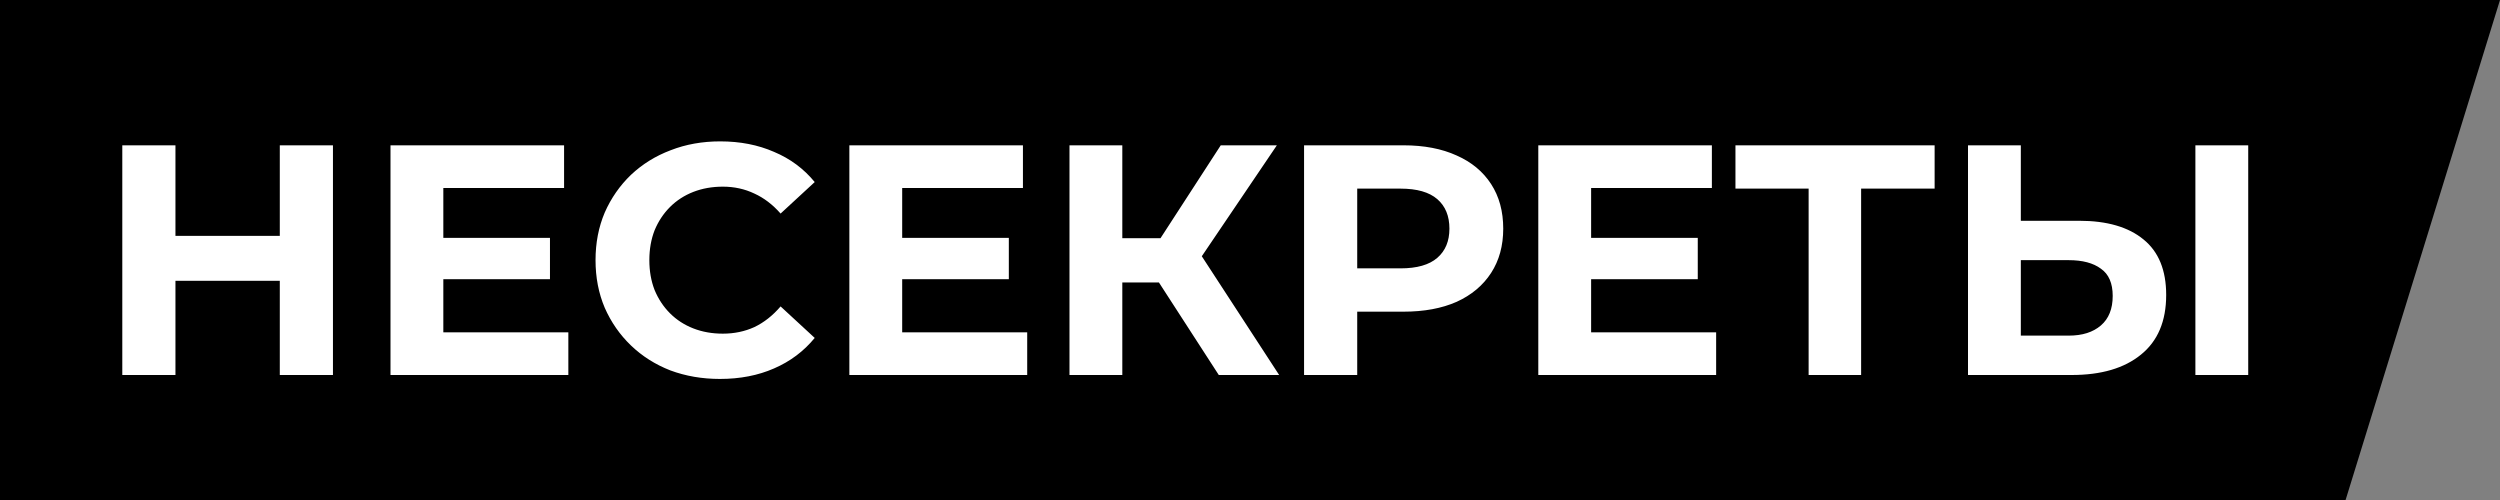
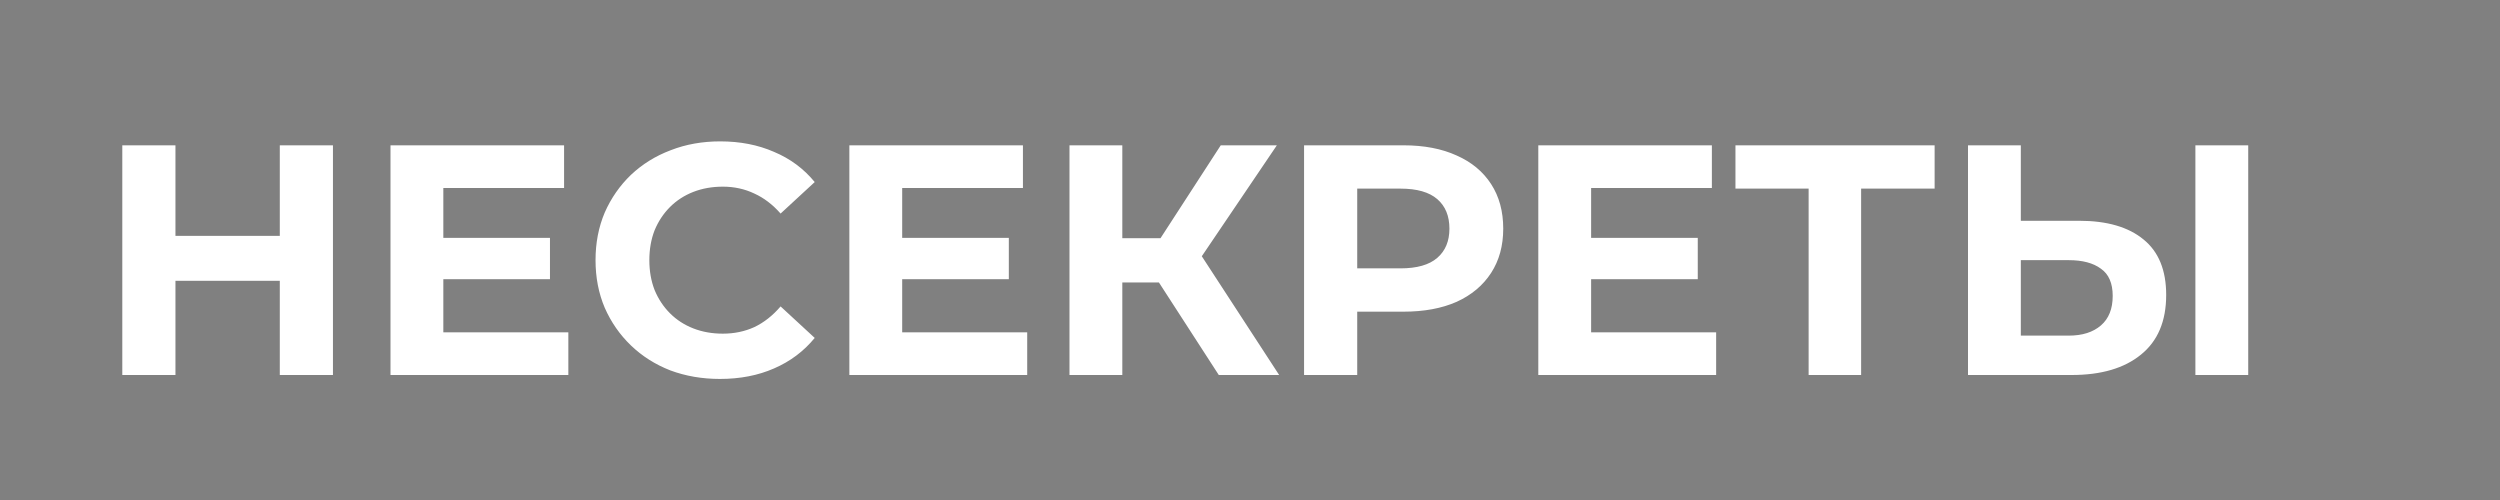
<svg xmlns="http://www.w3.org/2000/svg" width="320" height="64" viewBox="0 0 320 64" fill="none">
  <rect x="0" y="0" width="320" height="64" fill="#808080" stroke="none" />
-   <path d="M0 0V64H300.235L320 0H0Z" fill="black" />
  <path d="M35.814 18.6H42.618V48H35.814V18.6ZM22.458 48H15.654V18.6H22.458V48ZM36.318 35.946H21.954V30.192H36.318V35.946ZM56.242 30.444H70.396V35.736H56.242V30.444ZM56.746 42.54H72.748V48H49.984V18.6H72.202V24.06H56.746V42.54ZM92.146 48.504C89.878 48.504 87.764 48.14 85.804 47.412C83.872 46.656 82.192 45.592 80.764 44.22C79.336 42.848 78.216 41.238 77.404 39.39C76.62 37.542 76.228 35.512 76.228 33.3C76.228 31.088 76.62 29.058 77.404 27.21C78.216 25.362 79.336 23.752 80.764 22.38C82.22 21.008 83.914 19.958 85.846 19.23C87.778 18.474 89.892 18.096 92.188 18.096C94.736 18.096 97.032 18.544 99.076 19.44C101.148 20.308 102.884 21.596 104.284 23.304L99.916 27.336C98.908 26.188 97.788 25.334 96.556 24.774C95.324 24.186 93.98 23.892 92.524 23.892C91.152 23.892 89.892 24.116 88.744 24.564C87.596 25.012 86.602 25.656 85.762 26.496C84.922 27.336 84.264 28.33 83.788 29.478C83.34 30.626 83.116 31.9 83.116 33.3C83.116 34.7 83.34 35.974 83.788 37.122C84.264 38.27 84.922 39.264 85.762 40.104C86.602 40.944 87.596 41.588 88.744 42.036C89.892 42.484 91.152 42.708 92.524 42.708C93.98 42.708 95.324 42.428 96.556 41.868C97.788 41.28 98.908 40.398 99.916 39.222L104.284 43.254C102.884 44.962 101.148 46.264 99.076 47.16C97.032 48.056 94.722 48.504 92.146 48.504ZM114.976 30.444H129.13V35.736H114.976V30.444ZM115.48 42.54H131.482V48H108.718V18.6H130.936V24.06H115.48V42.54ZM156.004 48L146.848 33.846L152.35 30.528L163.732 48H156.004ZM136.894 48V18.6H143.656V48H136.894ZM141.682 36.156V30.486H151.93V36.156H141.682ZM152.98 34.056L146.722 33.3L156.256 18.6H163.438L152.98 34.056ZM166.92 48V18.6H179.646C182.278 18.6 184.546 19.034 186.45 19.902C188.354 20.742 189.824 21.96 190.86 23.556C191.896 25.152 192.414 27.056 192.414 29.268C192.414 31.452 191.896 33.342 190.86 34.938C189.824 36.534 188.354 37.766 186.45 38.634C184.546 39.474 182.278 39.894 179.646 39.894H170.7L173.724 36.828V48H166.92ZM173.724 37.584L170.7 34.35H179.268C181.368 34.35 182.936 33.902 183.972 33.006C185.008 32.11 185.526 30.864 185.526 29.268C185.526 27.644 185.008 26.384 183.972 25.488C182.936 24.592 181.368 24.144 179.268 24.144H170.7L173.724 20.91V37.584ZM203.16 30.444H217.314V35.736H203.16V30.444ZM203.664 42.54H219.666V48H196.902V18.6H219.12V24.06H203.664V42.54ZM231.504 48V22.59L233.058 24.144H222.138V18.6H247.632V24.144H236.712L238.224 22.59V48H231.504ZM266.142 28.26C269.698 28.26 272.442 29.058 274.374 30.654C276.306 32.222 277.272 34.588 277.272 37.752C277.272 41.112 276.194 43.66 274.038 45.396C271.91 47.132 268.956 48 265.176 48H251.904V18.6H258.666V28.26H266.142ZM264.798 42.96C266.534 42.96 267.906 42.526 268.914 41.658C269.922 40.79 270.426 39.53 270.426 37.878C270.426 36.254 269.922 35.092 268.914 34.392C267.934 33.664 266.562 33.3 264.798 33.3H258.666V42.96H264.798ZM281.01 48V18.6H287.772V48H281.01Z" fill="white" />
</svg>